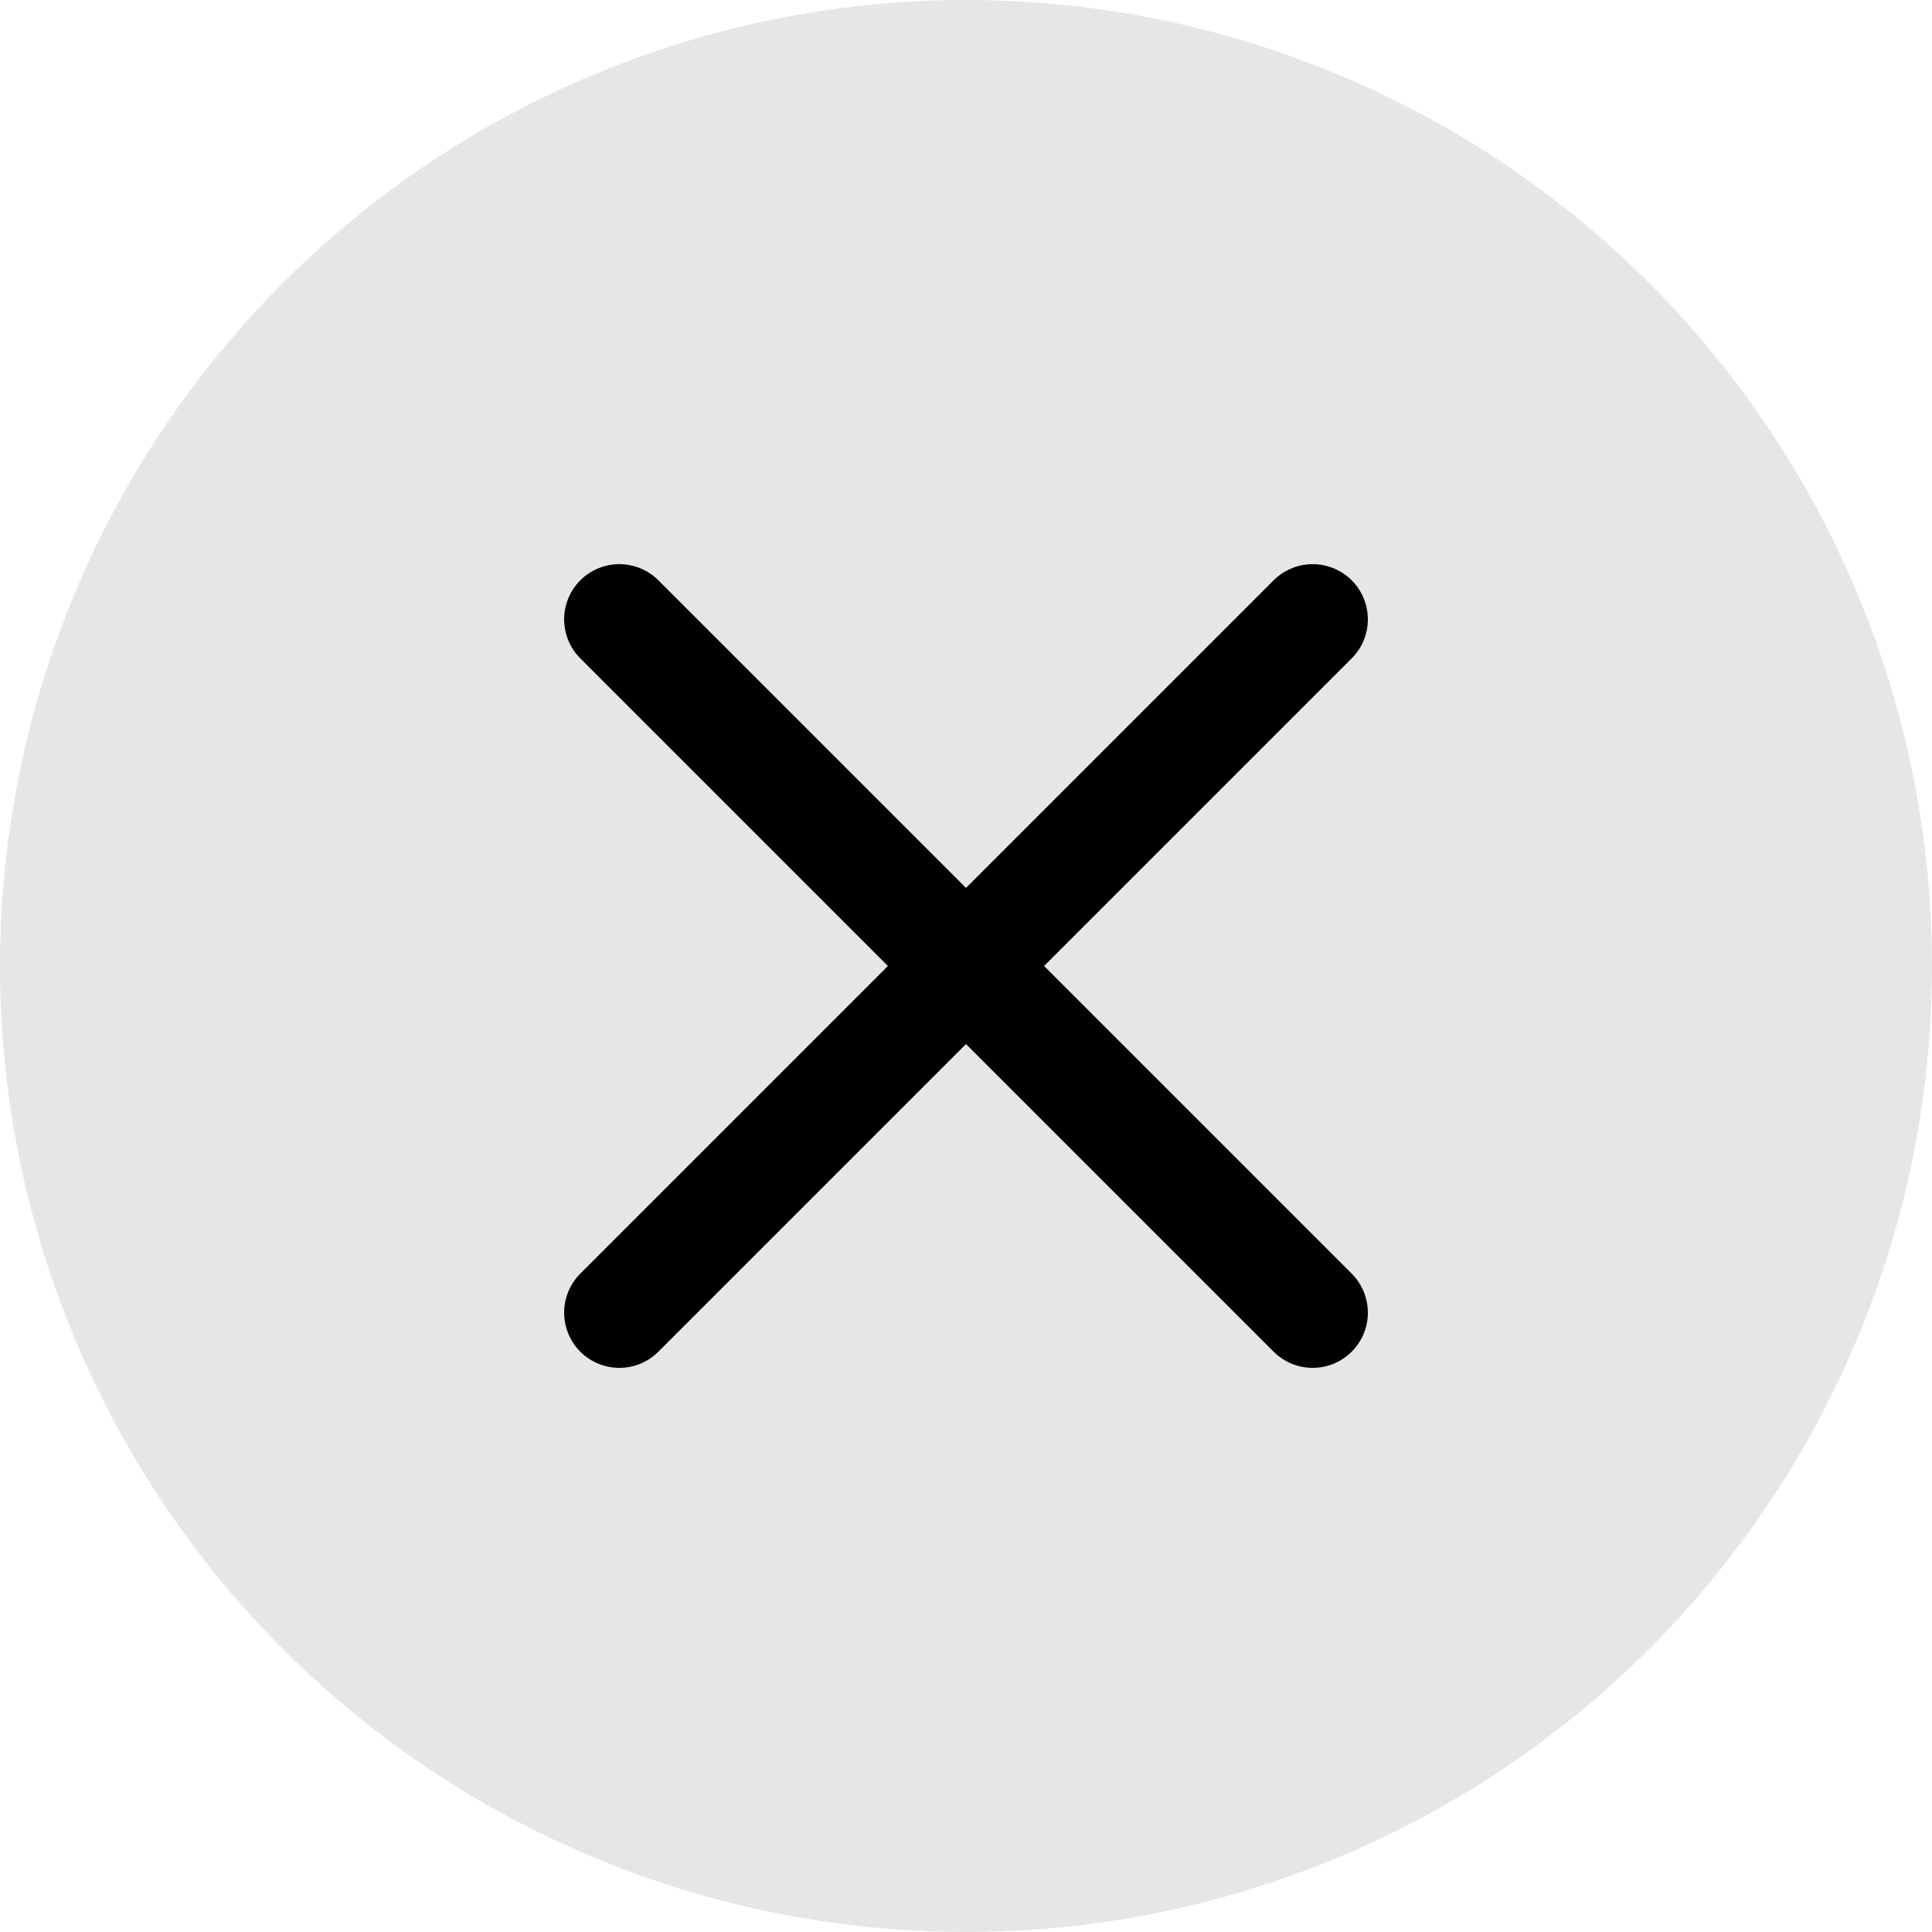
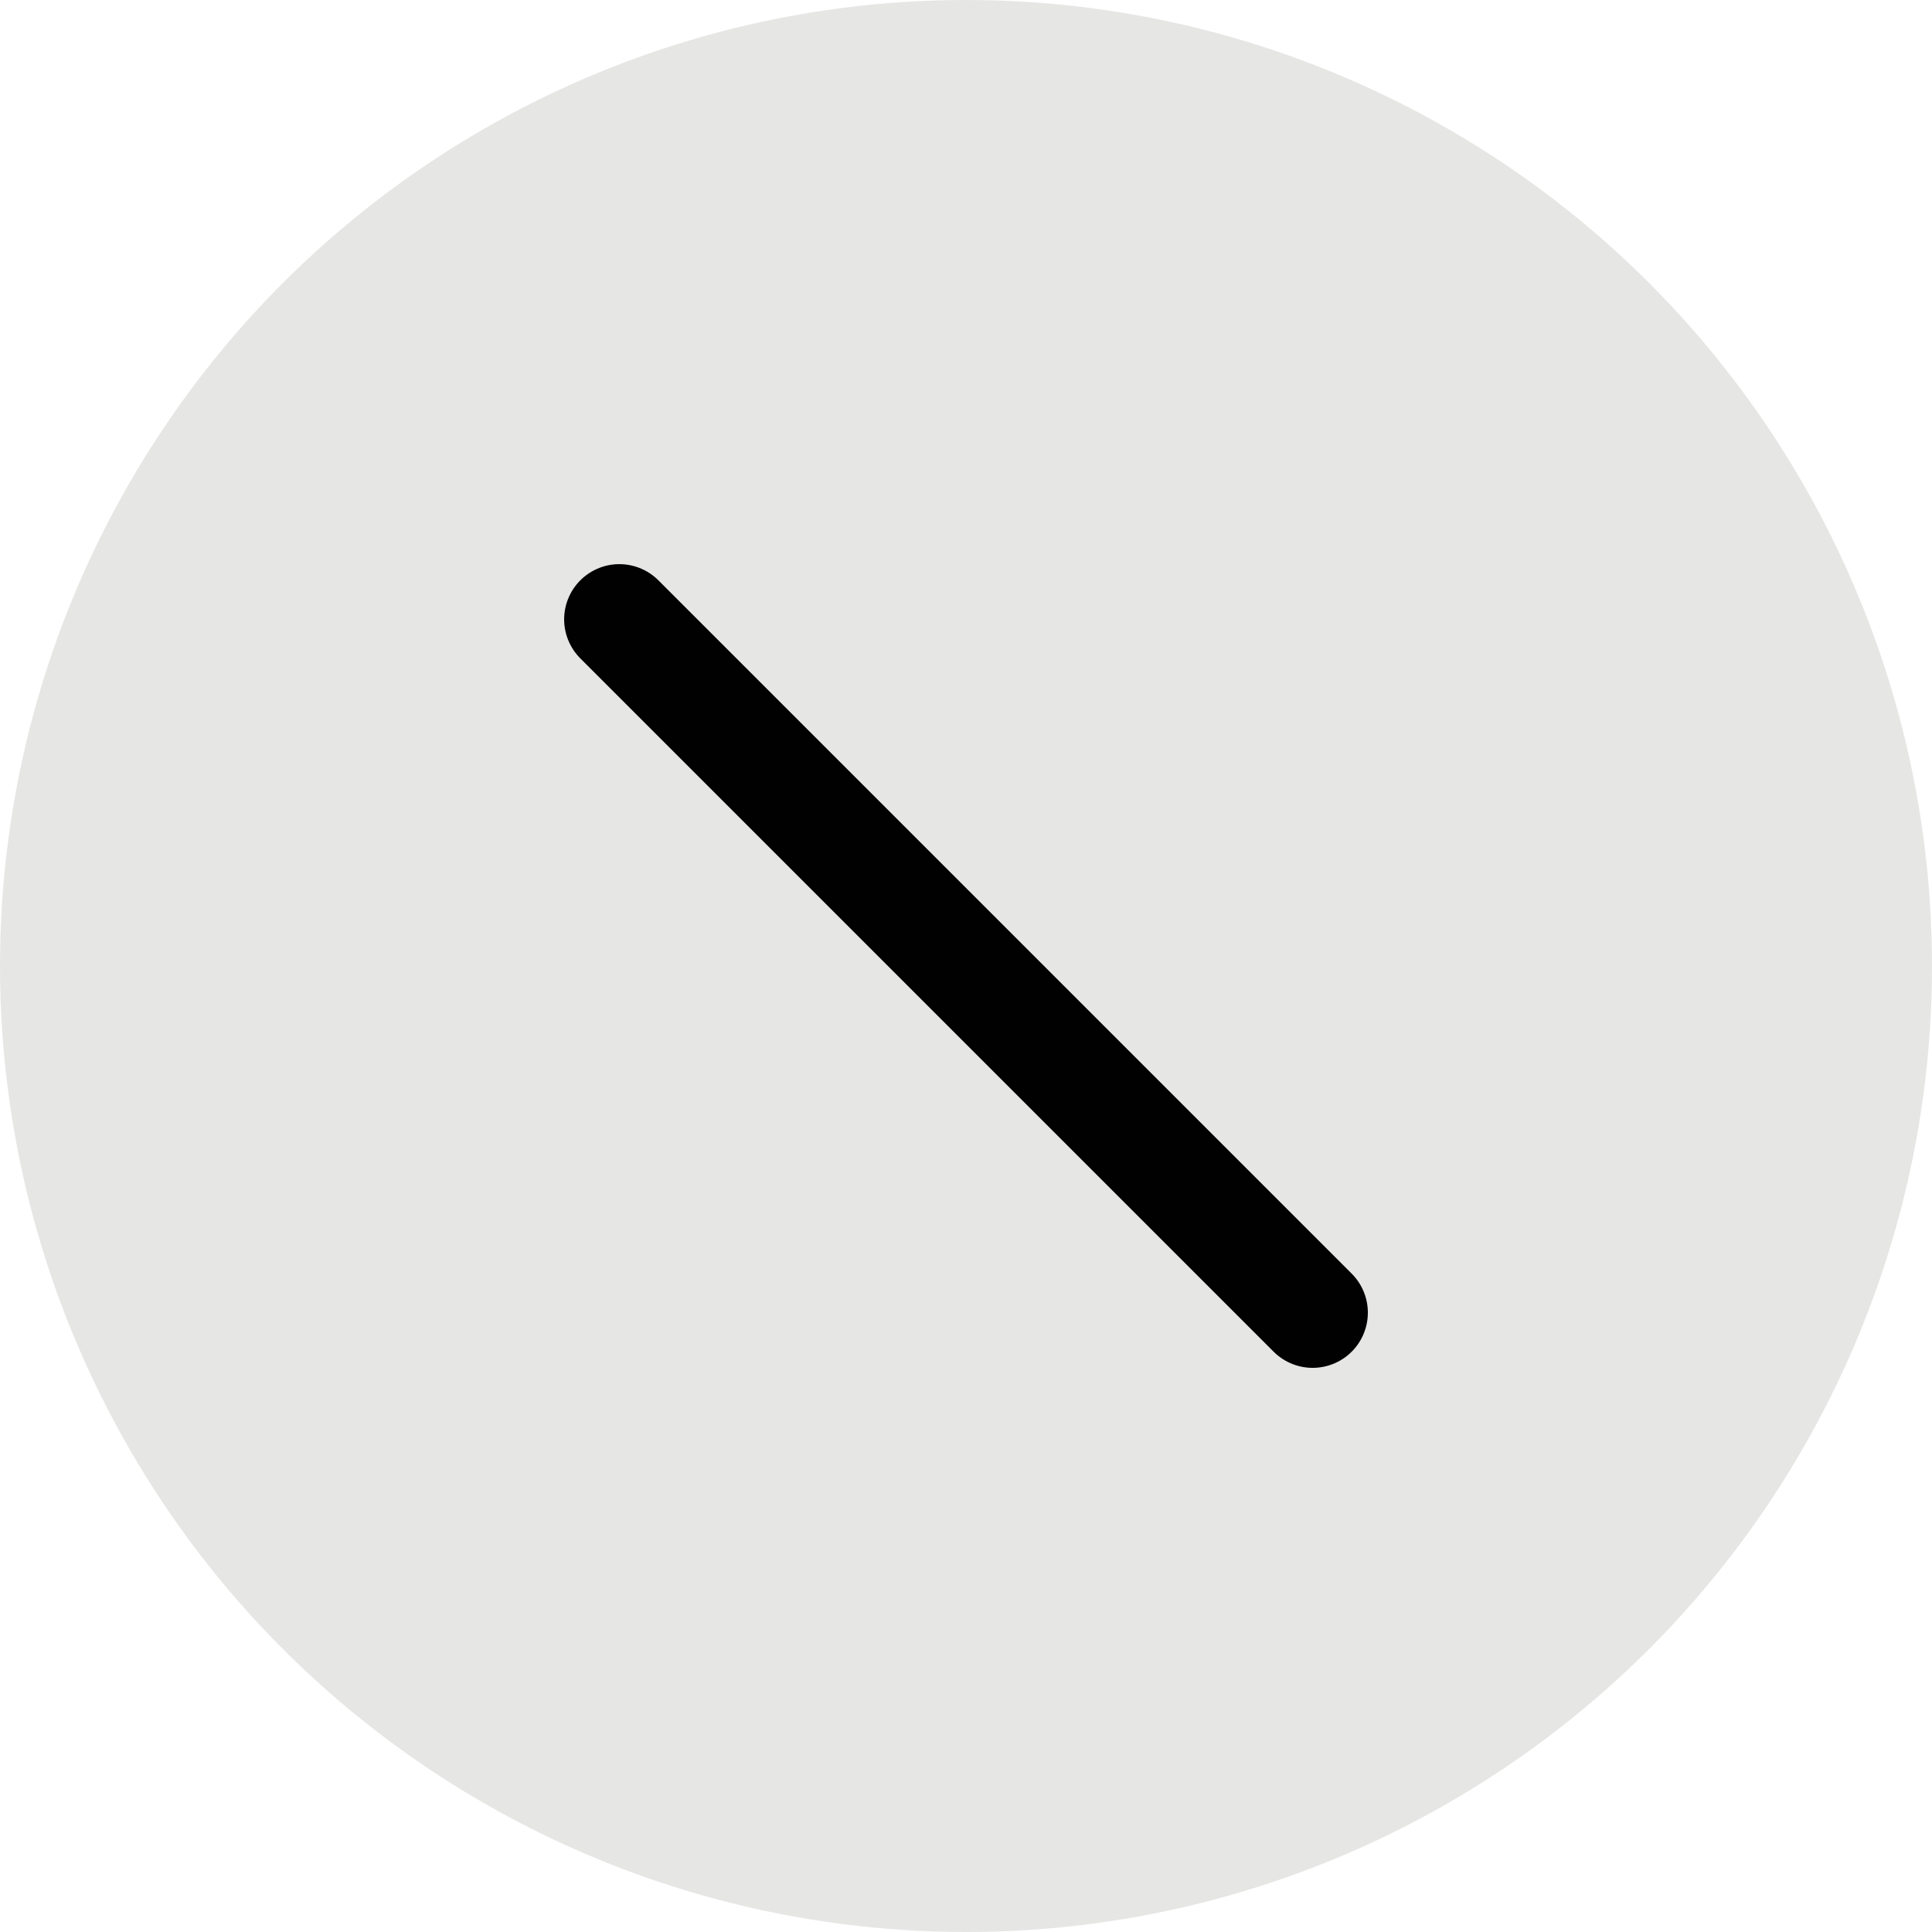
<svg xmlns="http://www.w3.org/2000/svg" id="Layer_2" data-name="Layer 2" viewBox="0 0 35 35">
  <defs>
    <style>
      .cls-1 {
        fill: none;
        stroke: #010101;
        stroke-linecap: round;
        stroke-linejoin: round;
        stroke-width: 2px;
      }

      .cls-2 {
        fill: #e6e6e5;
      }
    </style>
  </defs>
  <g id="Layer_1-2" data-name="Layer 1">
    <g>
      <circle class="cls-2" cx="17.5" cy="17.5" r="17.5" />
      <g>
        <line class="cls-1" x1="11.22" y1="11.22" x2="23.78" y2="23.78" />
-         <line class="cls-1" x1="11.22" y1="23.78" x2="23.78" y2="11.22" />
      </g>
    </g>
  </g>
</svg>